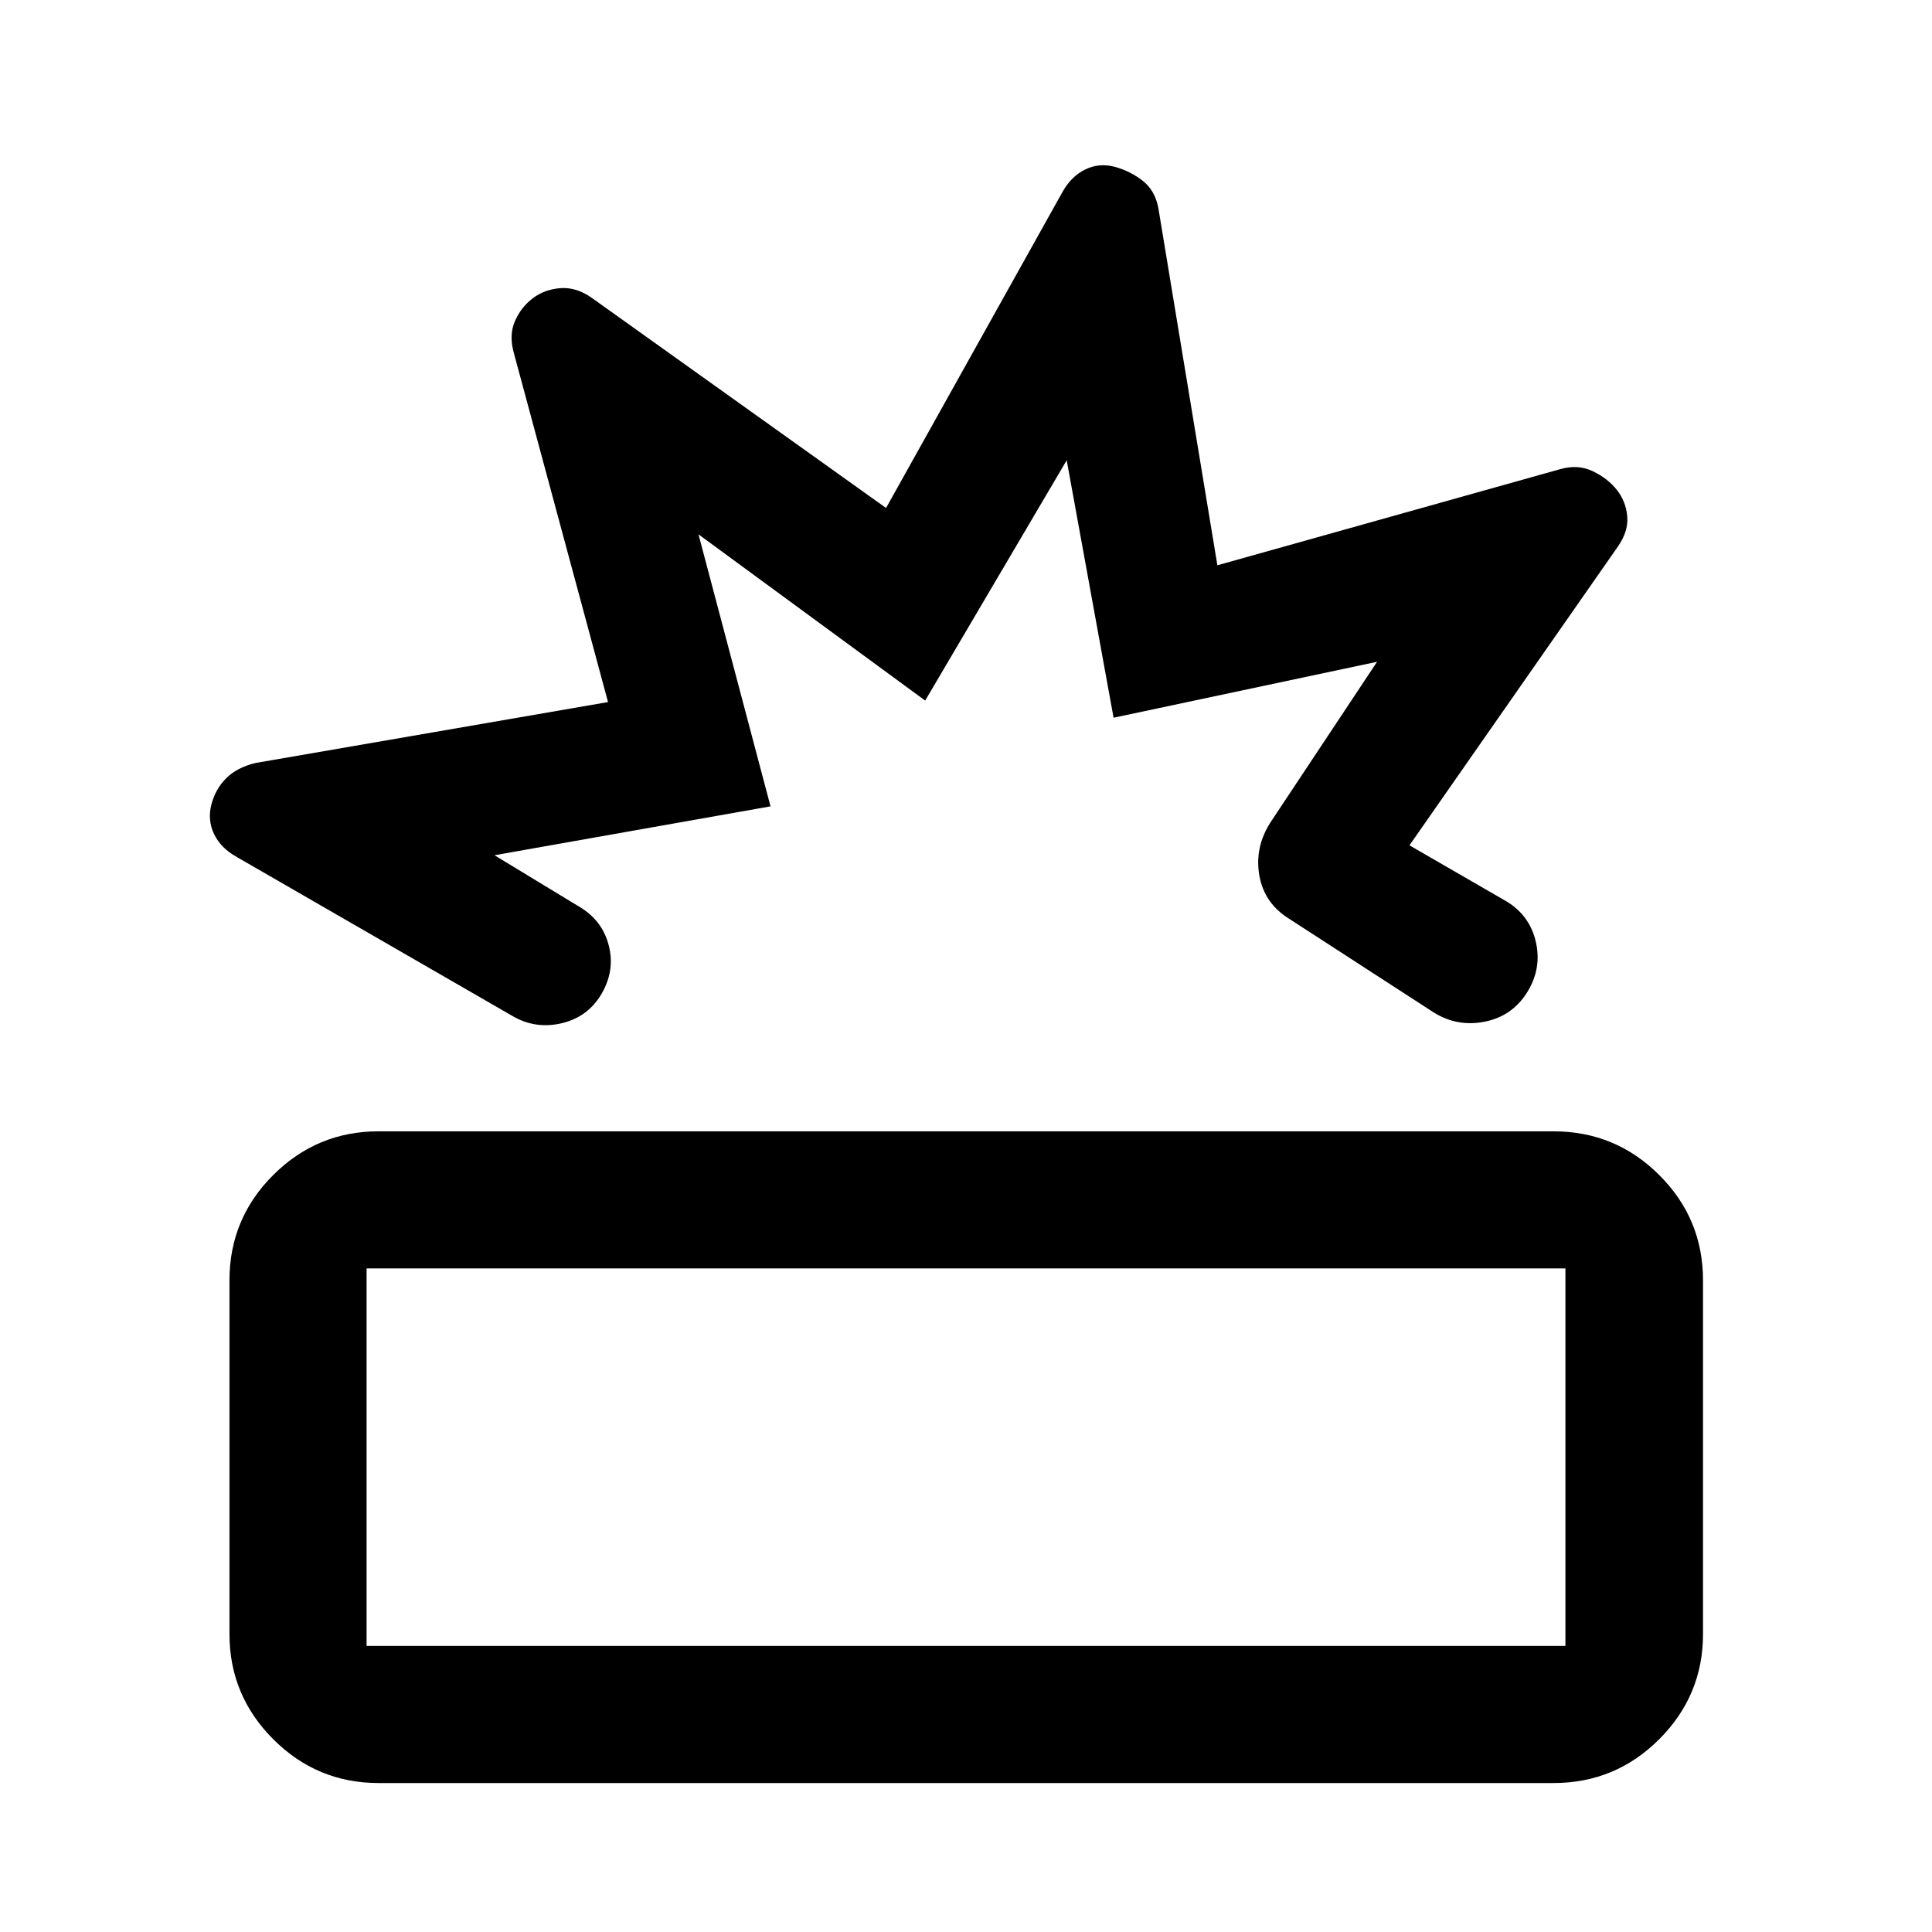
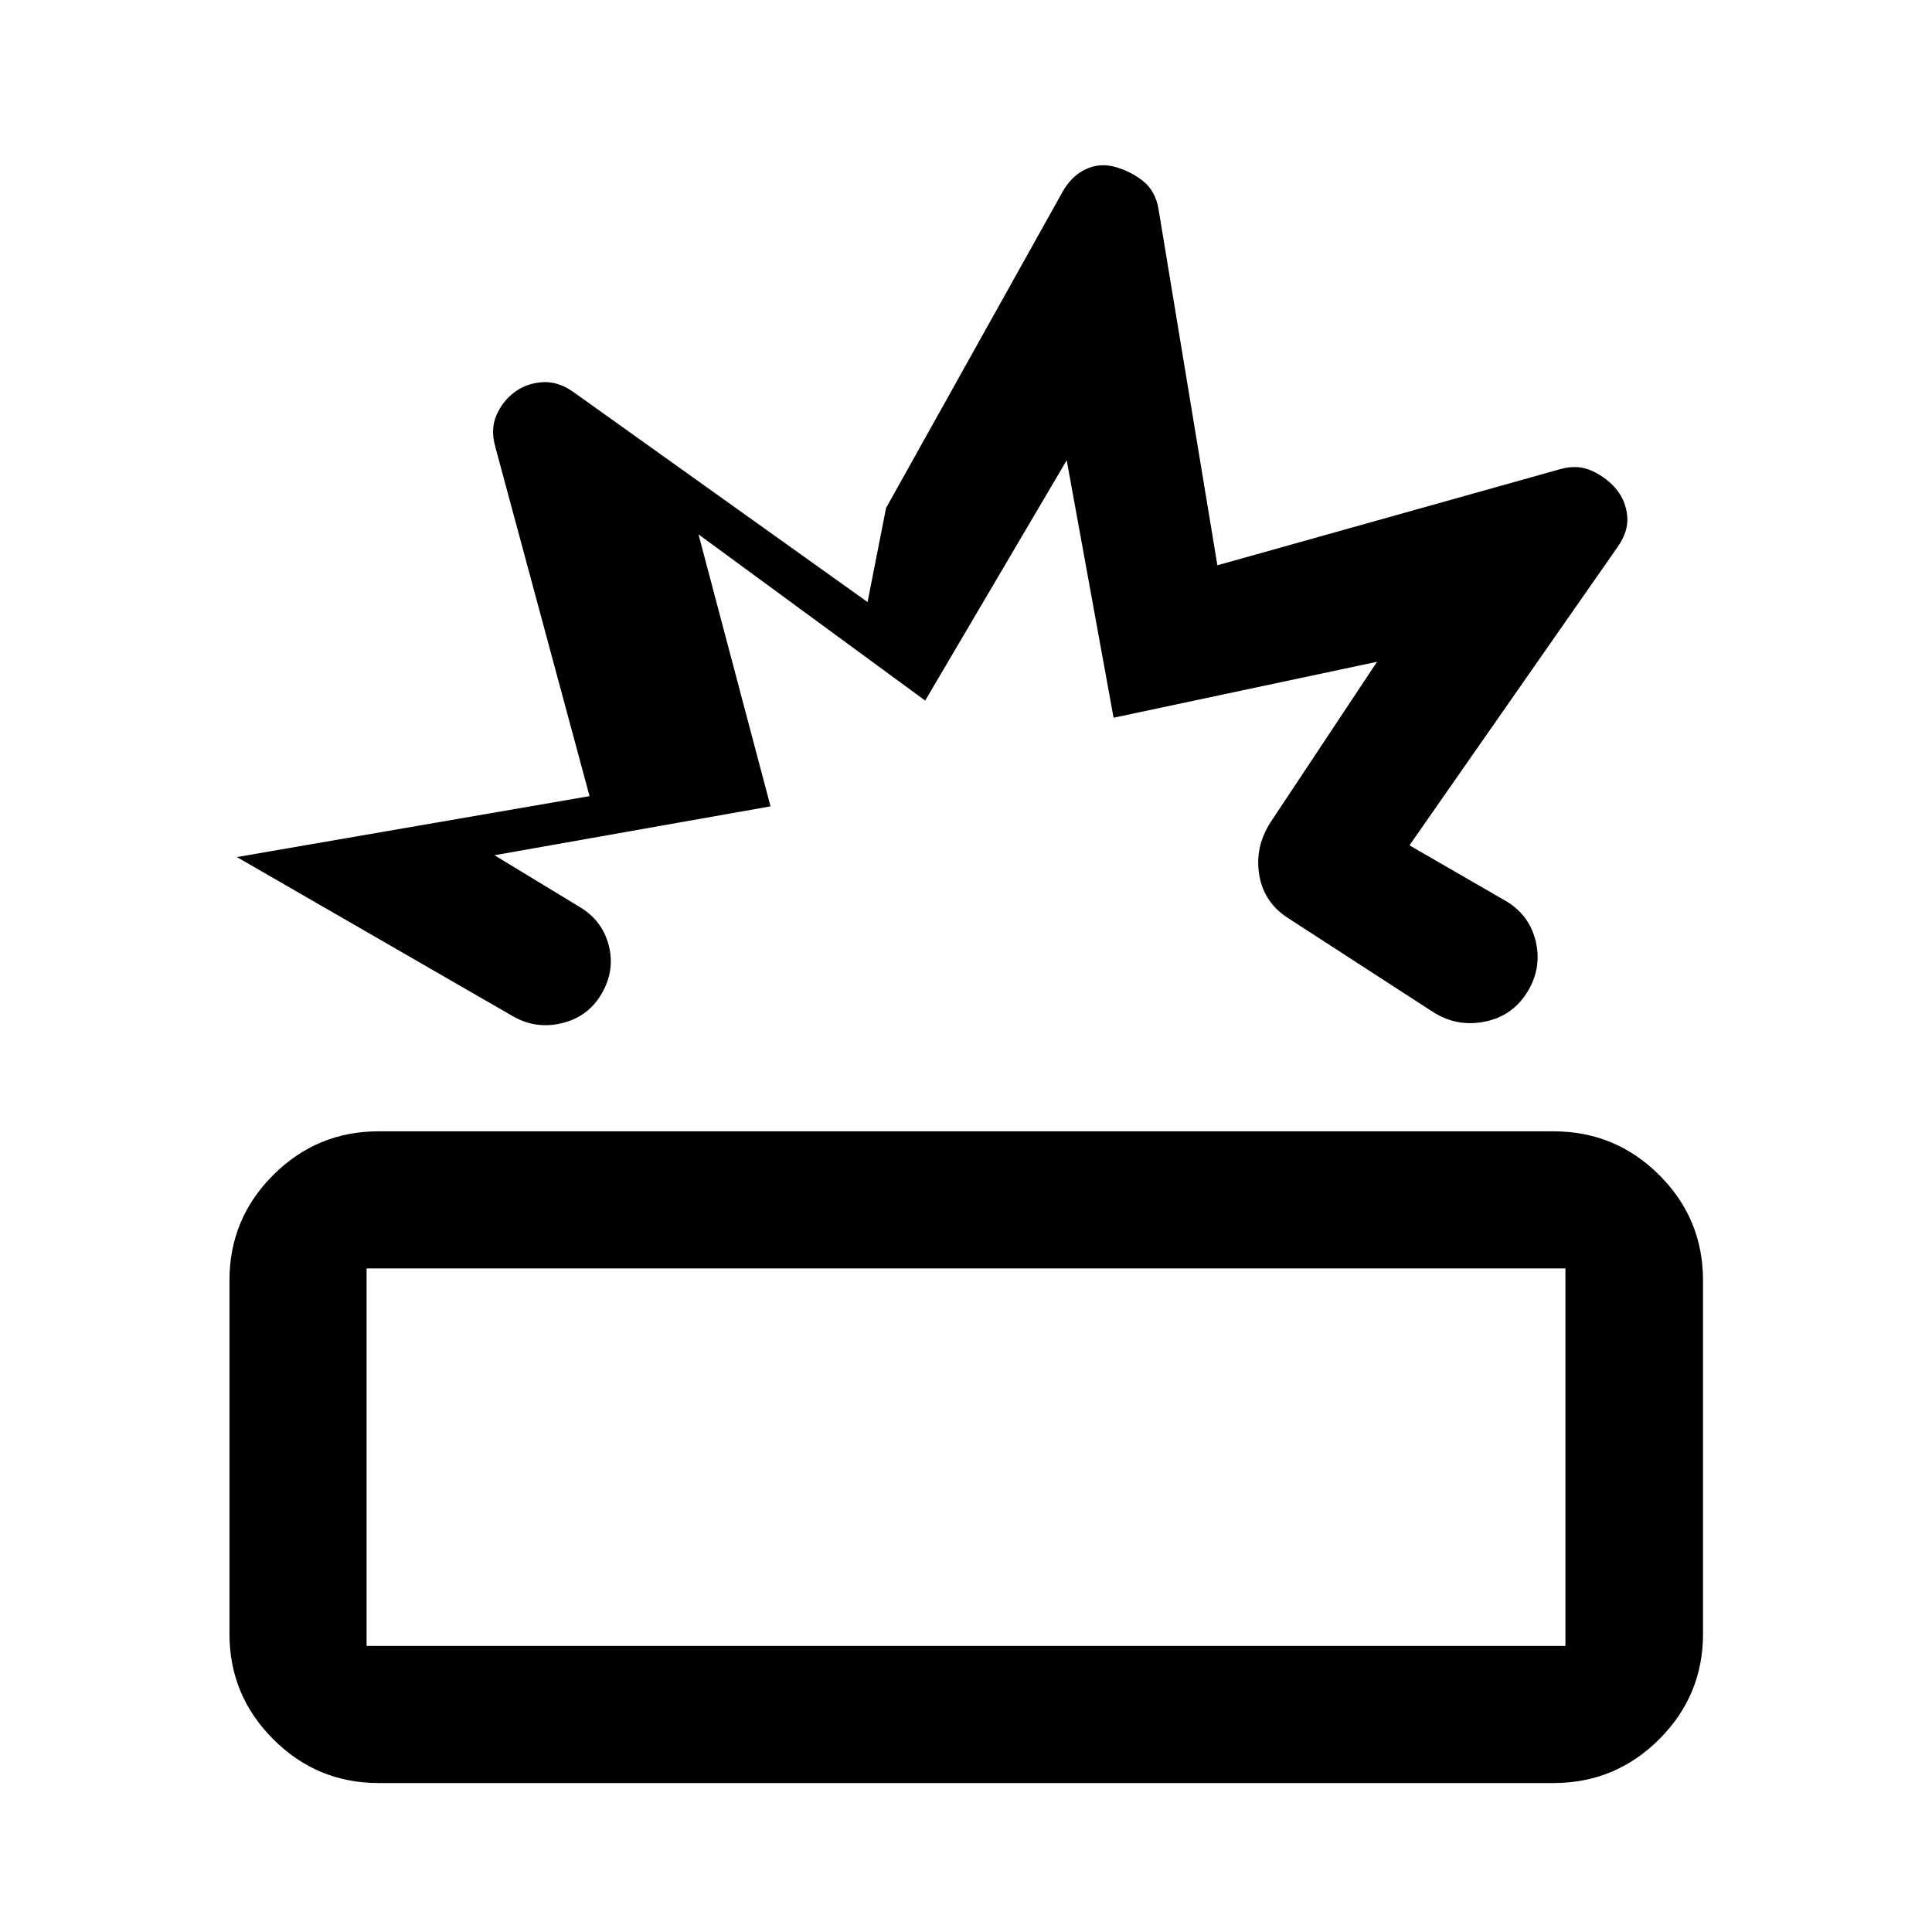
<svg xmlns="http://www.w3.org/2000/svg" width="48" height="48" viewBox="0 -960 960 960">
-   <path d="M188.09-74.02q-30.55 0-52.31-21.76t-21.76-52.31v-175.69q0-30.68 21.76-52.37 21.76-21.7 52.31-21.7h583.82q30.78 0 52.54 21.7 21.77 21.69 21.77 52.37v175.69q0 30.55-21.77 52.31-21.76 21.76-52.54 21.76H188.09Zm-5.94-68.13h595.7v-187.57h-595.7v187.57Zm258.13-565.44 87.61-156.93q4.39-7.9 11.39-11.29 7-3.39 14.72-1.27 7.72 2.12 13.87 6.96 6.16 4.84 7.76 13.79l29.28 177.22 170.46-47.8q8.82-2.48 16.22 1.12 7.41 3.59 11.89 9.31 4.48 5.72 5.1 13.18.62 7.45-4.86 15.17L700.35-539.96l48.56 28.05q11.45 7.14 14.32 20.26 2.88 13.13-4.48 24.85-7.36 11.71-20.93 14.45-13.58 2.74-25.3-4.5l-71.8-46.52q-12.52-7.7-14.96-21.62-2.43-13.92 5.52-26.36l52.98-79.82-130.93 27.8-23.29-127.93-70.32 119.41-112.65-82.61 35.8 135.17-137.17 24.29 42.04 25.52q11.48 6.72 14.72 19.17 3.24 12.46-3.48 24.06-6.72 11.59-19.8 14.71-13.07 3.12-24.55-3.59l-136.91-78.96q-7.97-4.39-11.33-11.39-3.35-7-1.35-14.72 2-7.72 7.34-13.05 5.34-5.34 14.53-7.58l175.22-30.28-46.8-173.46q-2.48-8.82.5-15.72 2.97-6.91 8.81-11.39t13.79-5.1q7.96-.61 15.68 4.86l146.17 104.37Zm38.83 250.74Zm.89 220.92Z" />
+   <path d="M188.09-74.02q-30.55 0-52.31-21.76t-21.76-52.31v-175.69q0-30.68 21.76-52.37 21.76-21.7 52.31-21.7h583.82q30.78 0 52.54 21.7 21.77 21.69 21.77 52.37v175.69q0 30.55-21.77 52.31-21.76 21.76-52.54 21.76H188.09Zm-5.94-68.13h595.7v-187.57h-595.7v187.57Zm258.13-565.44 87.61-156.93q4.39-7.9 11.39-11.29 7-3.39 14.72-1.27 7.72 2.12 13.87 6.96 6.16 4.84 7.76 13.79l29.28 177.22 170.46-47.8q8.82-2.48 16.22 1.12 7.41 3.59 11.89 9.31 4.48 5.72 5.1 13.18.62 7.45-4.86 15.17L700.35-539.96l48.56 28.05q11.45 7.14 14.32 20.26 2.88 13.13-4.48 24.85-7.36 11.71-20.93 14.45-13.58 2.74-25.3-4.5l-71.8-46.52q-12.52-7.7-14.96-21.62-2.43-13.92 5.52-26.36l52.98-79.82-130.93 27.8-23.29-127.93-70.32 119.41-112.65-82.61 35.8 135.17-137.17 24.29 42.04 25.52q11.48 6.72 14.72 19.17 3.24 12.46-3.48 24.06-6.72 11.59-19.8 14.71-13.07 3.12-24.55-3.59l-136.91-78.96l175.22-30.28-46.8-173.46q-2.48-8.82.5-15.72 2.97-6.91 8.81-11.39t13.79-5.1q7.96-.61 15.68 4.86l146.17 104.37Zm38.83 250.74Zm.89 220.92Z" />
</svg>